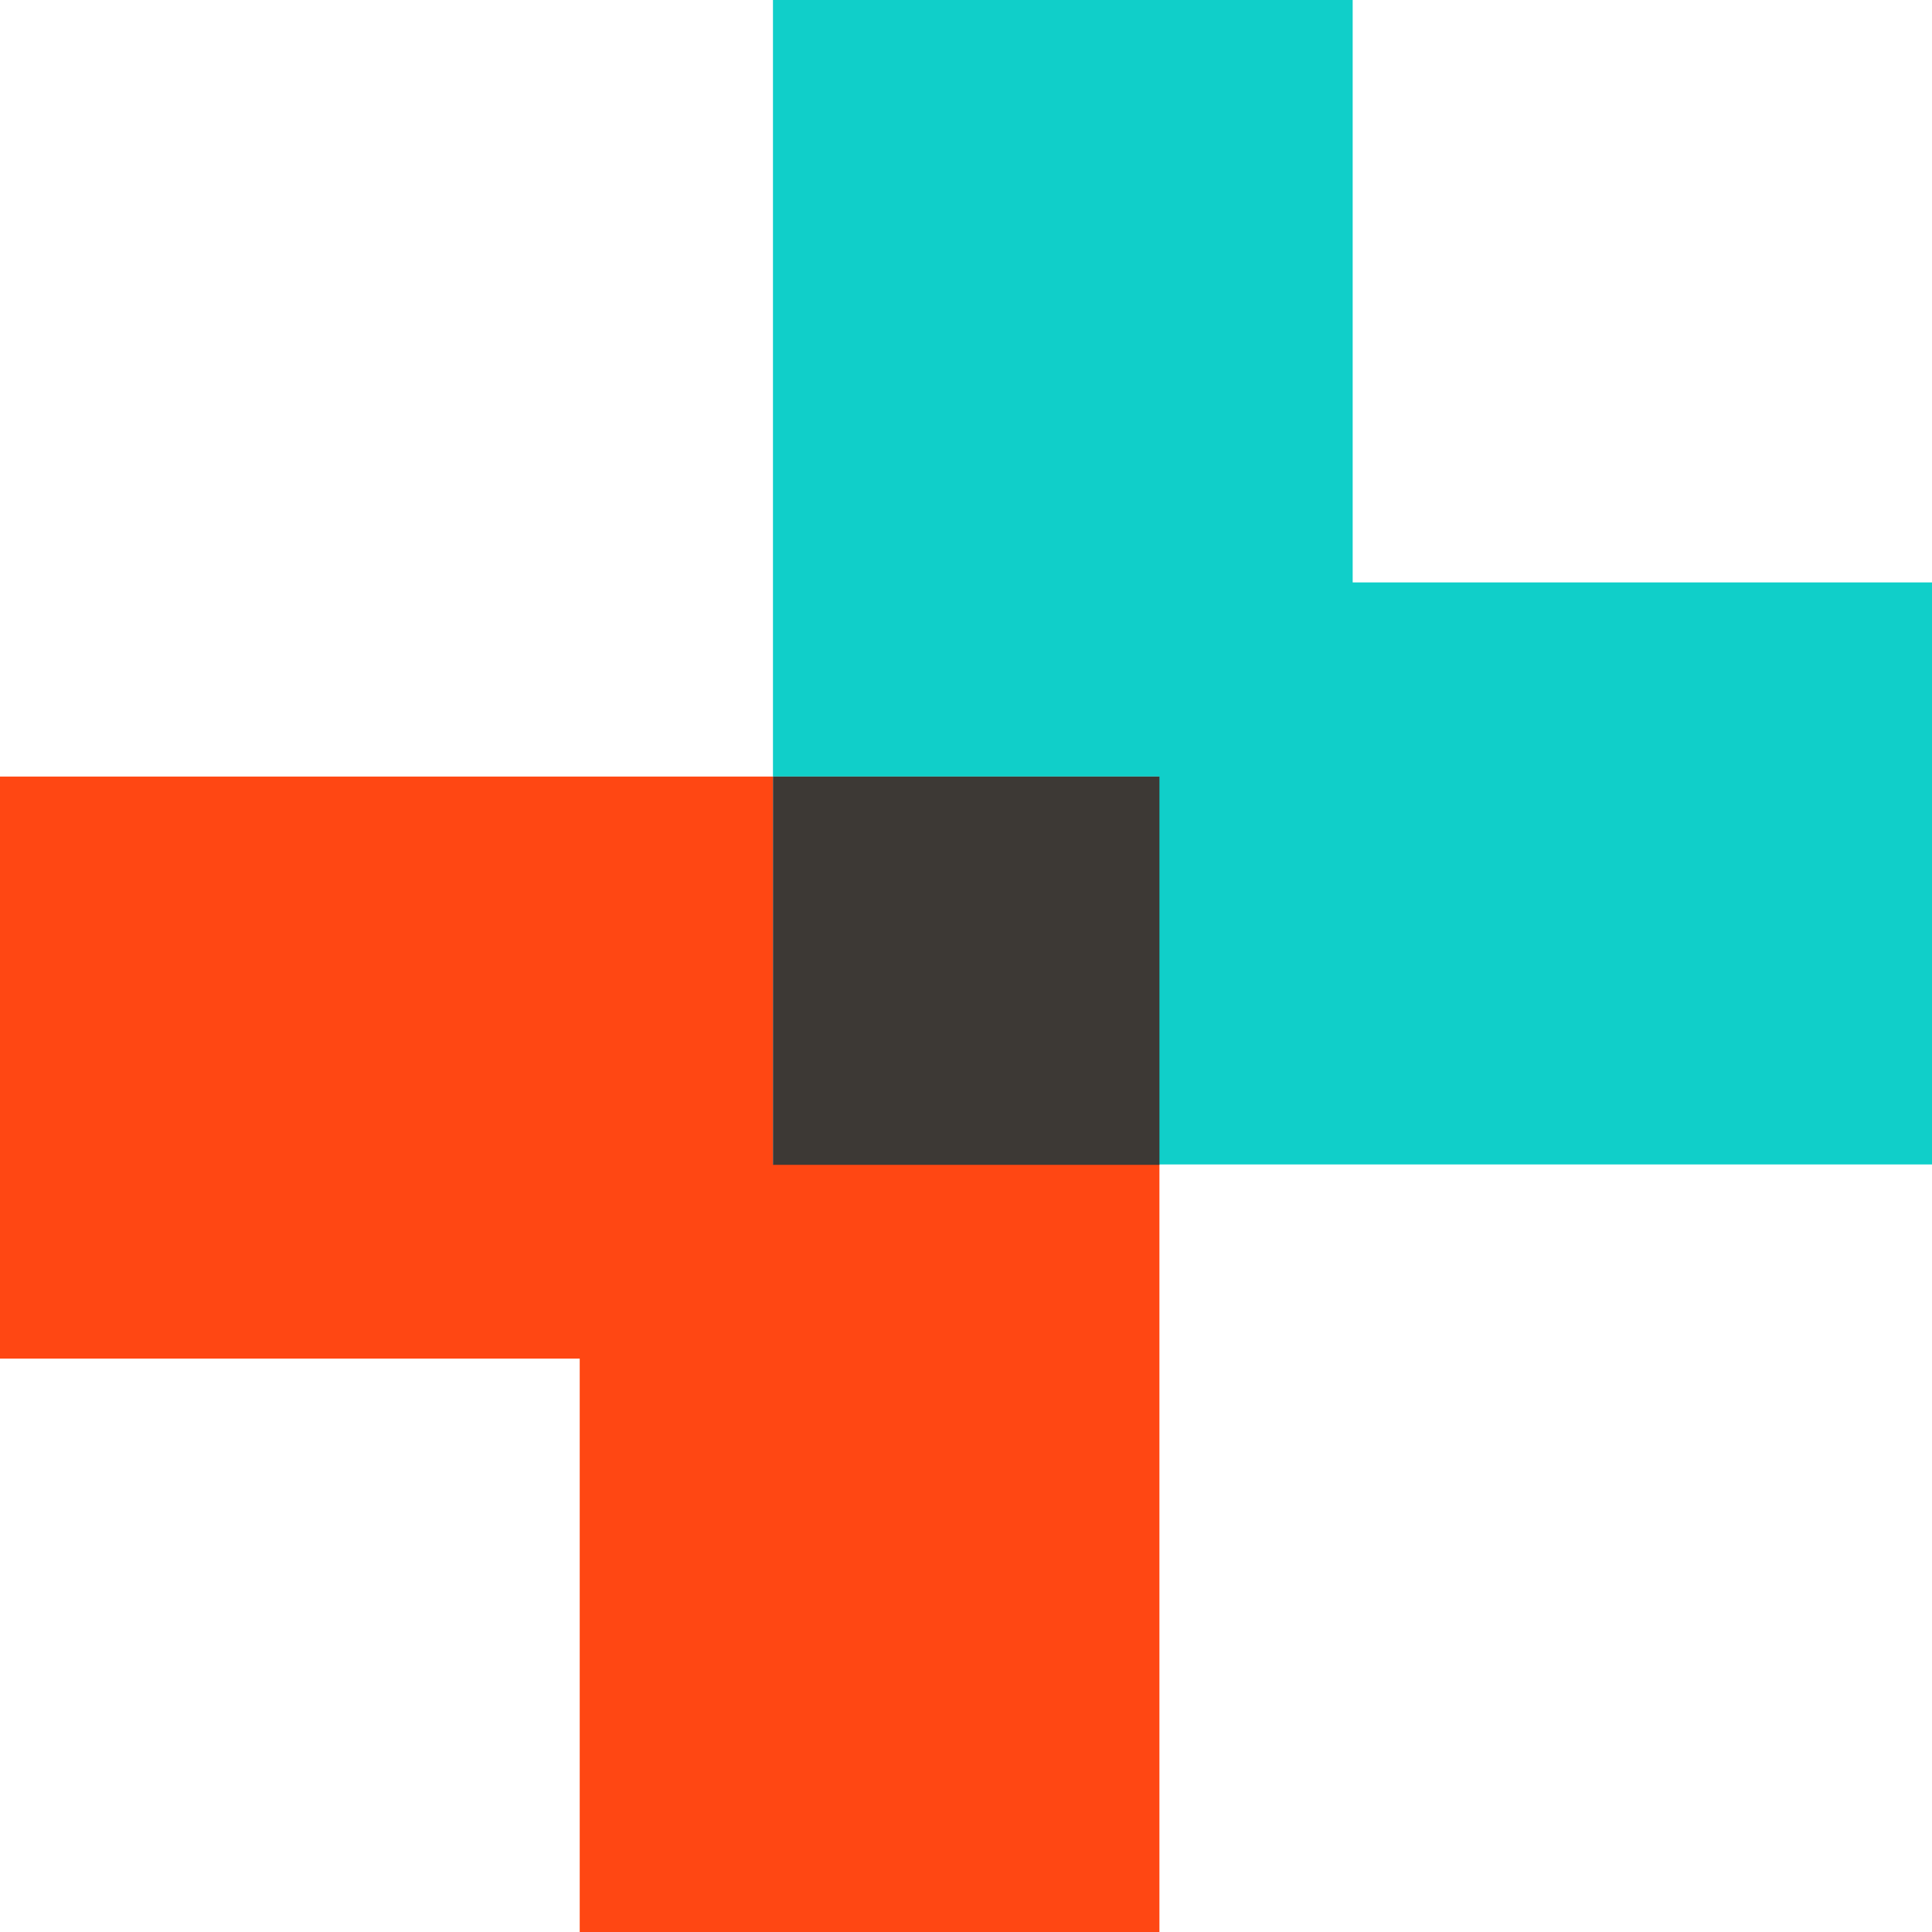
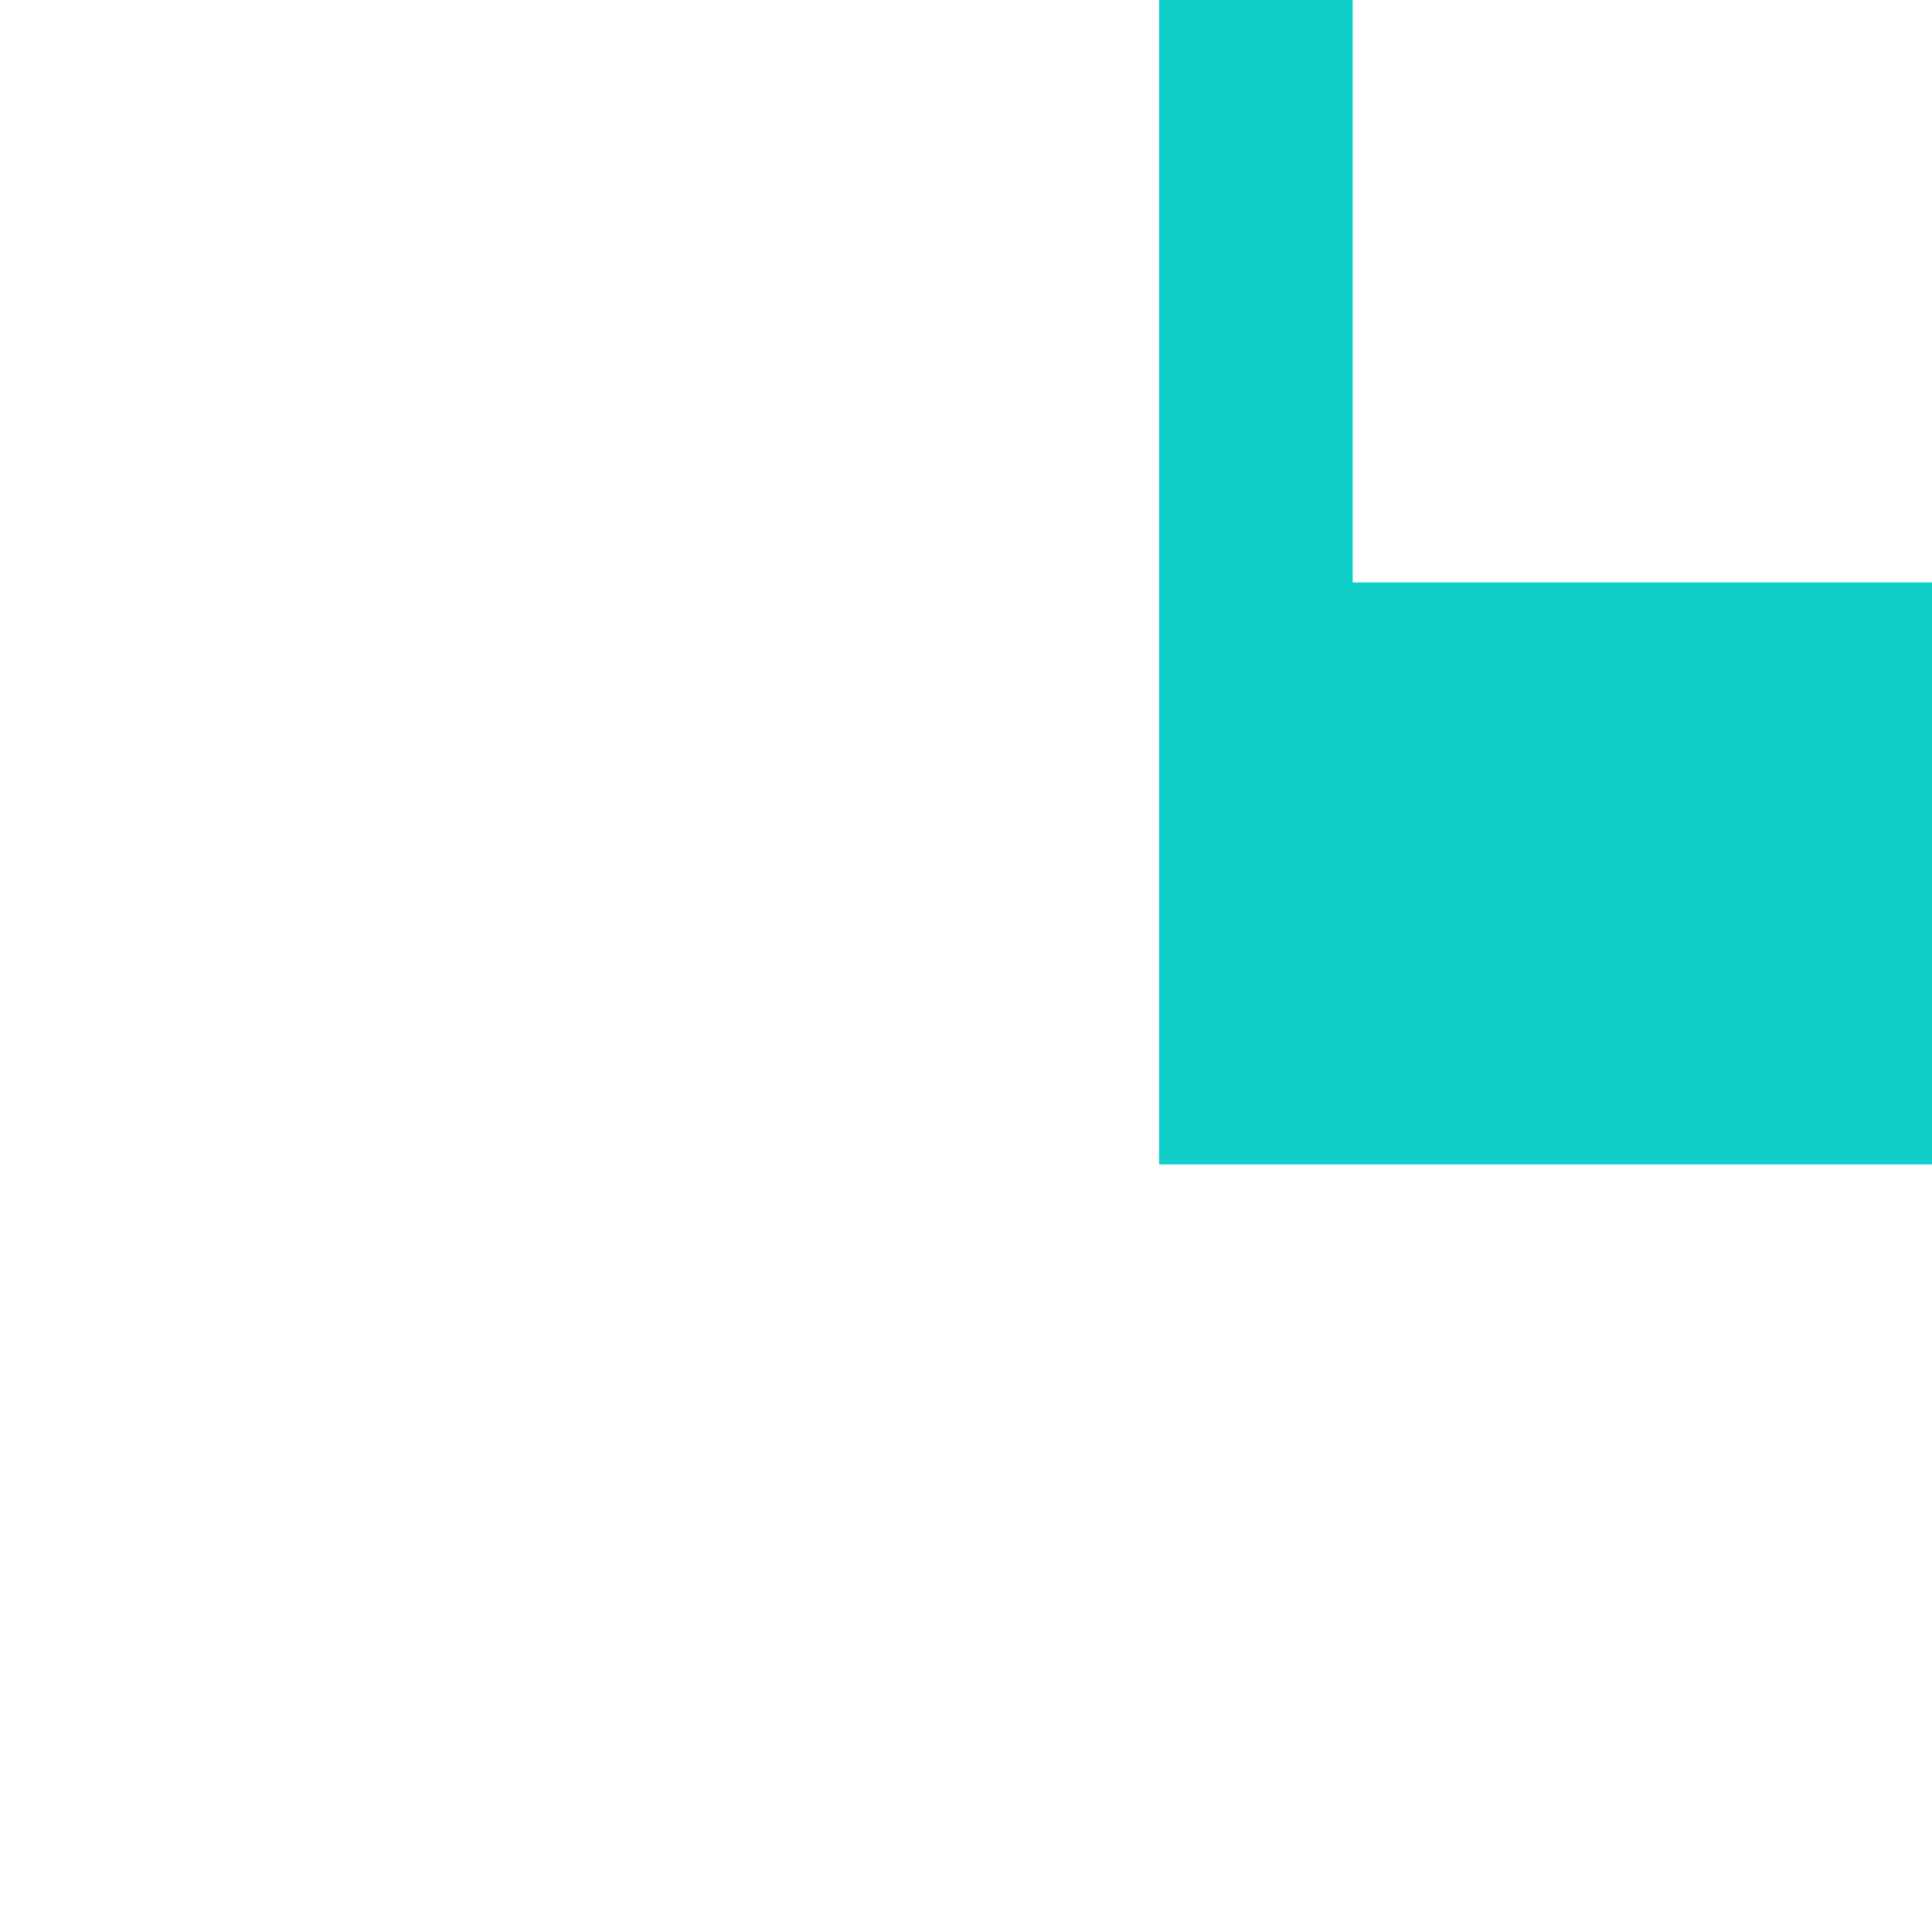
<svg xmlns="http://www.w3.org/2000/svg" width="256" height="256" viewBox="0 0 256 256" fill="none">
  <title>Copoint</title>
-   <path d="M102.422 0V102.898H153.58V154.295H256V77.174H179.237V0H102.422Z" fill="#10CFC9" />
-   <path d="M102.42 102.898H0V180.019H76.815V257.193H153.63V154.295H102.42V102.898Z" fill="#FF4713" />
-   <path d="M153.632 102.898H102.422V154.348H153.632V102.898Z" fill="#3D3935" />
+   <path d="M102.422 0H153.58V154.295H256V77.174H179.237V0H102.422Z" fill="#10CFC9" />
</svg>